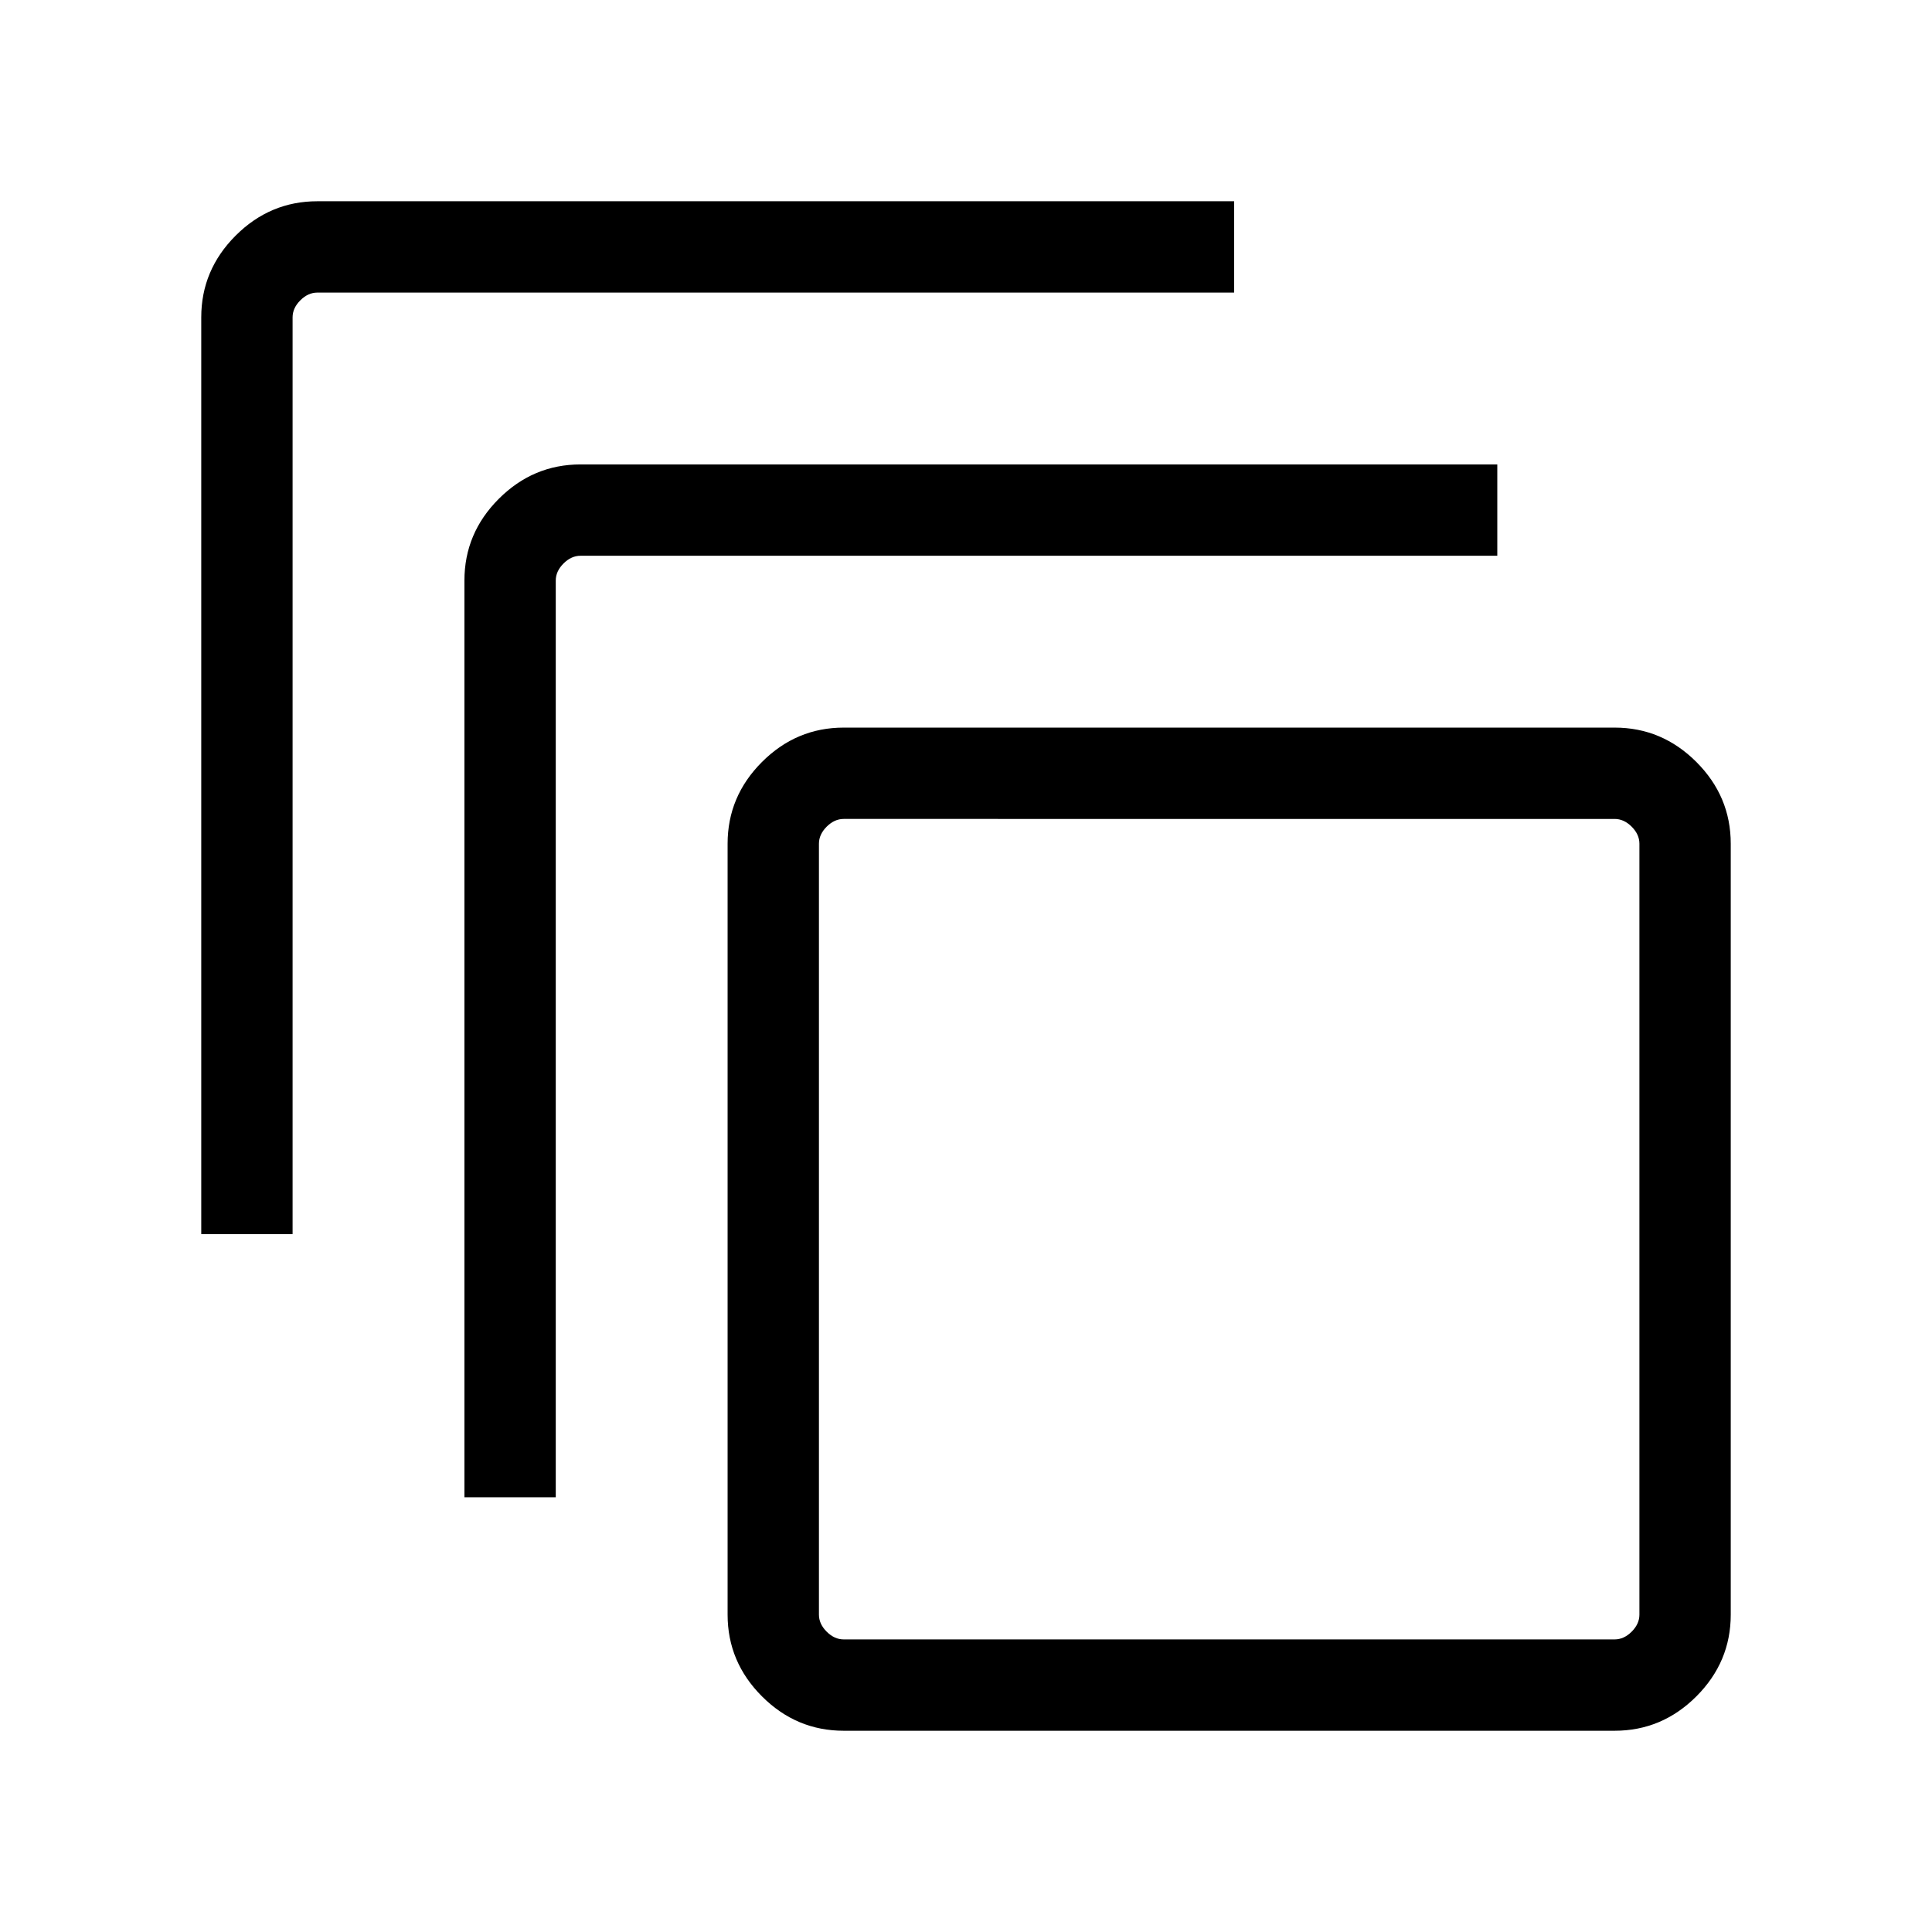
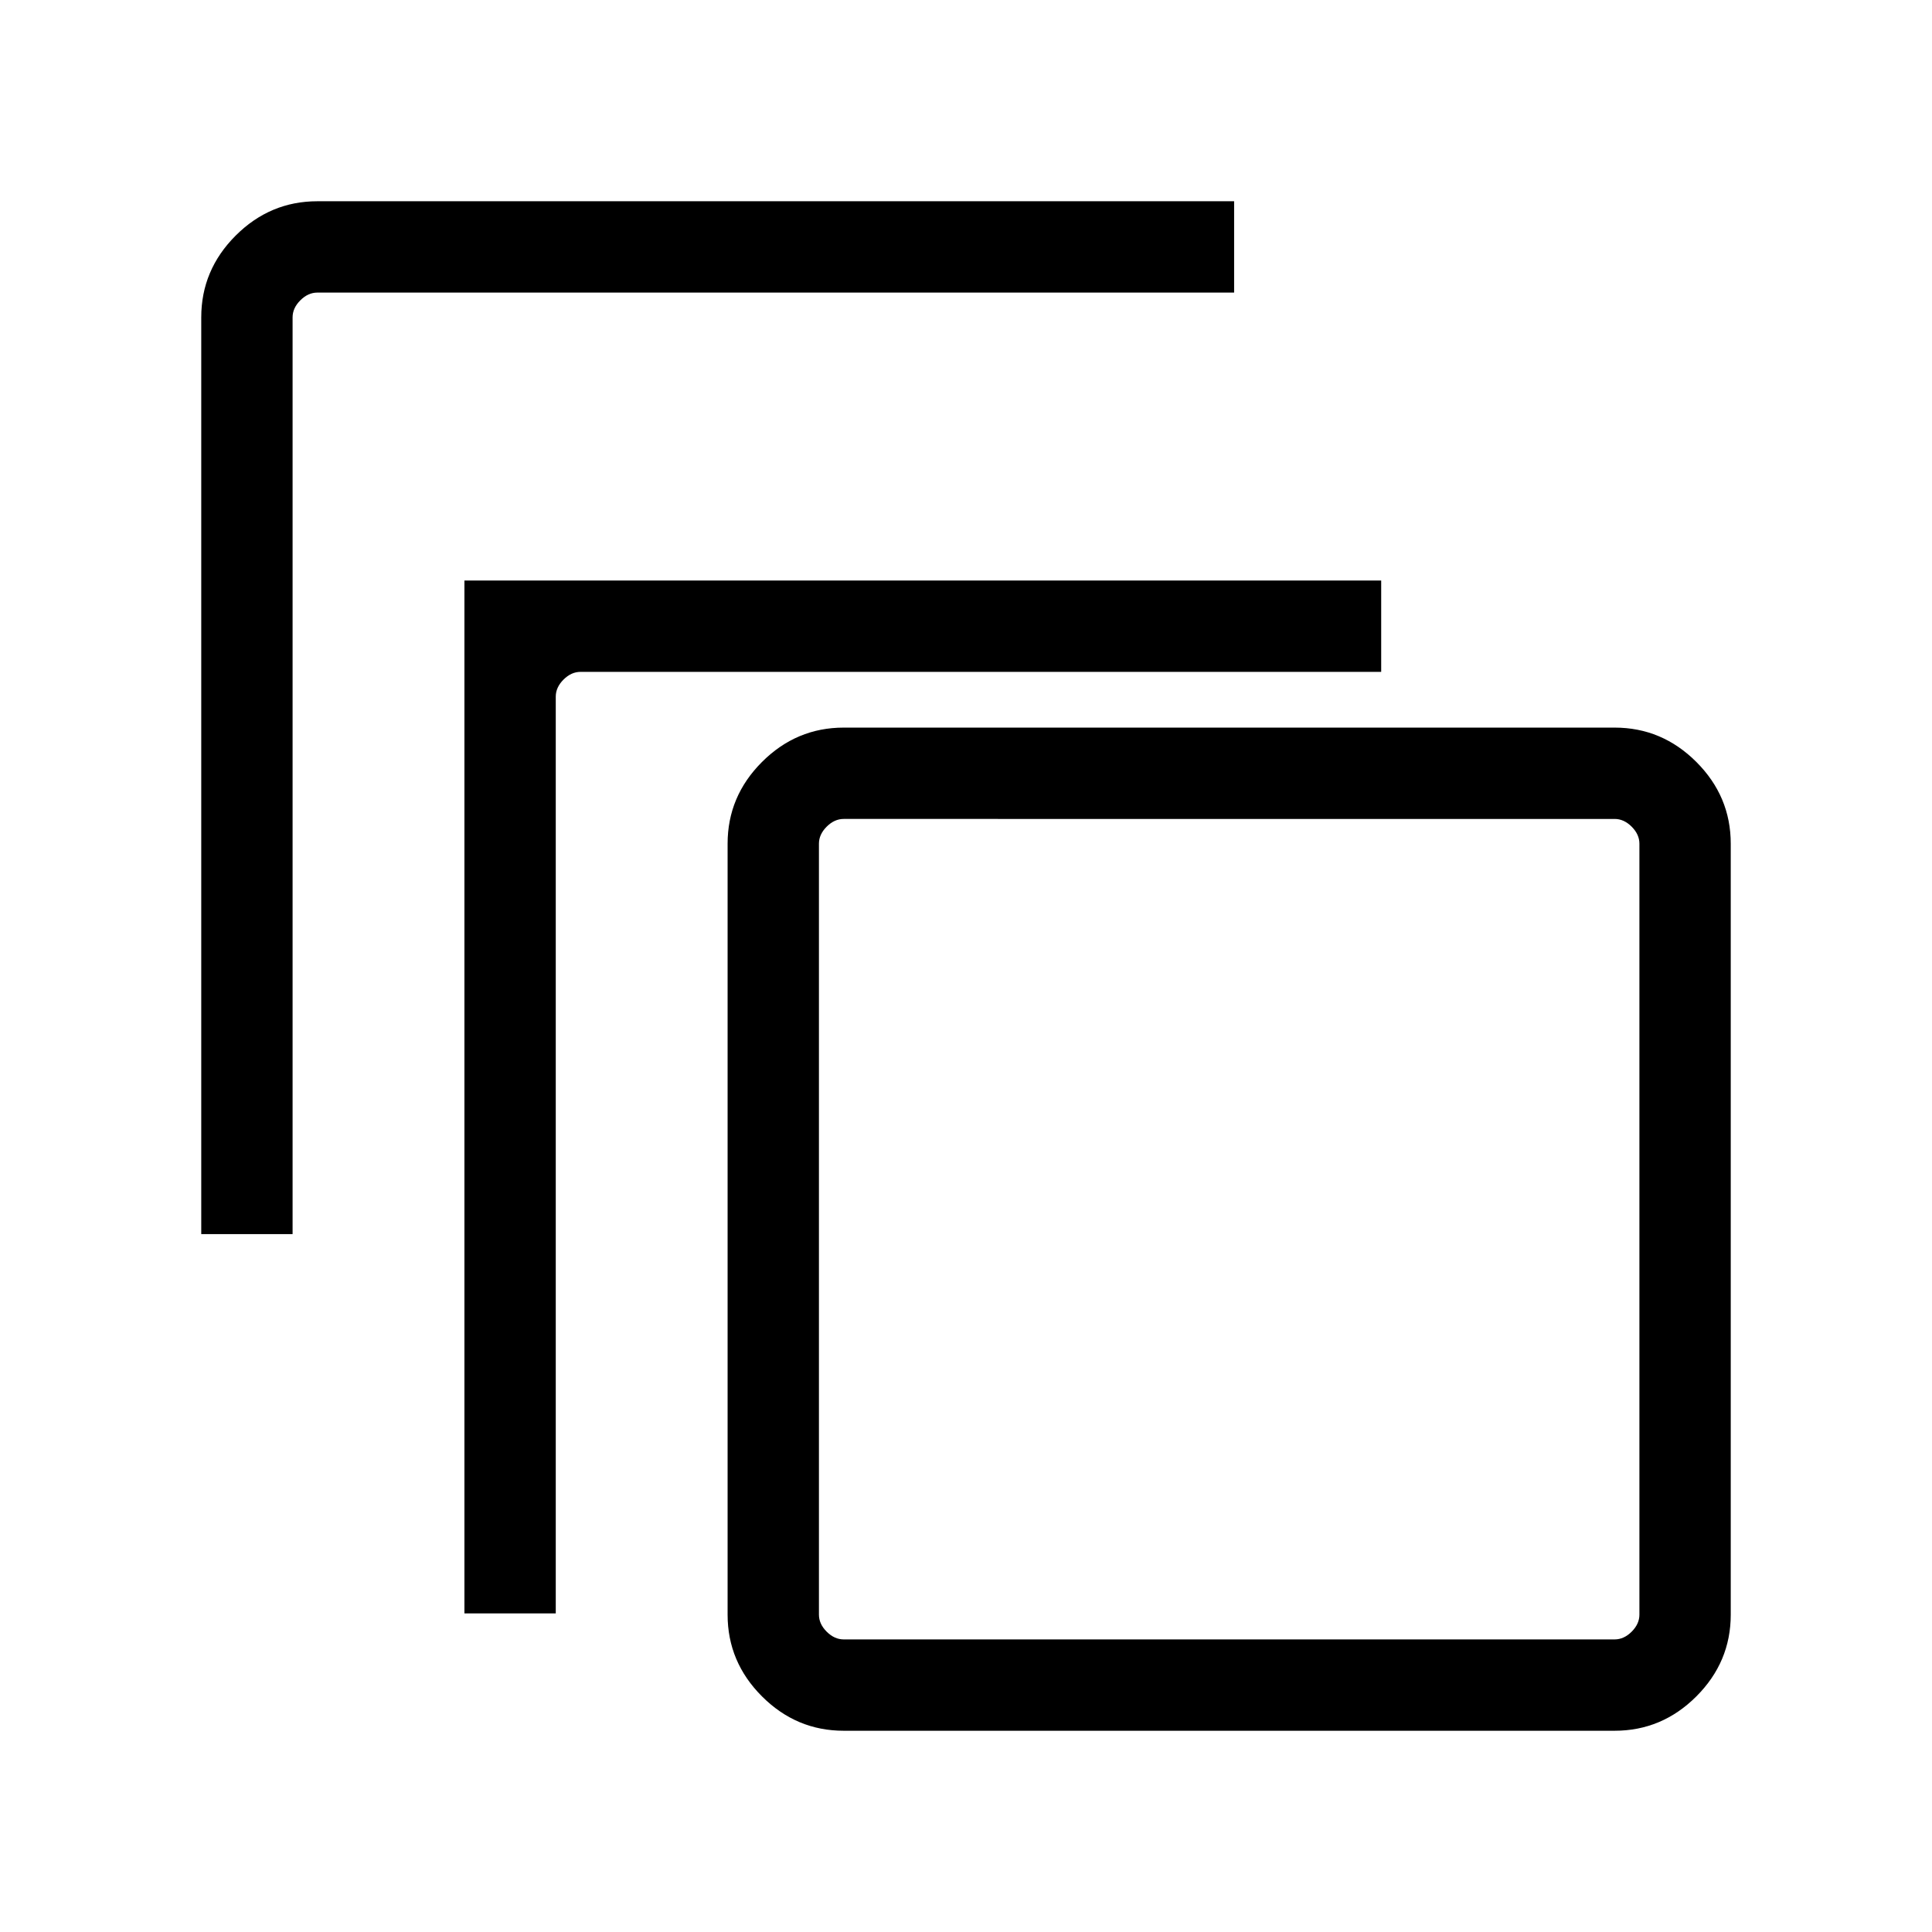
<svg xmlns="http://www.w3.org/2000/svg" width="48" height="48" viewBox="0 -960 960 960">
-   <path d="M419.234-100.001q-23.529 0-40.611-17.082-17.081-17.082-17.081-40.611v-383.072q0-23.529 17.081-40.611 17.082-17.081 40.611-17.081h383.072q23.529 0 40.611 17.081 17.082 17.082 17.082 40.611v383.072q0 23.529-17.082 40.611-17.082 17.082-40.611 17.082H419.234Zm0-45.384h383.072q4.616 0 8.463-3.846 3.846-3.847 3.846-8.463v-383.072q0-4.616-3.846-8.463-3.847-3.846-8.463-3.846H419.234q-4.616 0-8.463 3.846-3.846 3.847-3.846 8.463v383.072q0 4.616 3.846 8.463 3.847 3.846 8.463 3.846Zm-188.463-70.617v-455.534q0-23.529 17.082-40.611 17.082-17.082 40.611-17.082h455.534v45.384H288.464q-4.616 0-8.463 3.846-3.846 3.847-3.846 8.463v455.534h-45.384Zm-130.77-130.77v-455.534q0-23.529 17.082-40.611 17.082-17.082 40.611-17.082h455.534v45.384H157.694q-4.616 0-8.463 3.846-3.846 3.847-3.846 8.463v455.534h-45.384Zm306.924 201.387v-407.69 407.69Z" />
+   <path d="M419.234-100.001q-23.529 0-40.611-17.082-17.081-17.082-17.081-40.611v-383.072q0-23.529 17.081-40.611 17.082-17.081 40.611-17.081h383.072q23.529 0 40.611 17.081 17.082 17.082 17.082 40.611v383.072q0 23.529-17.082 40.611-17.082 17.082-40.611 17.082H419.234Zm0-45.384h383.072q4.616 0 8.463-3.846 3.846-3.847 3.846-8.463v-383.072q0-4.616-3.846-8.463-3.847-3.846-8.463-3.846H419.234q-4.616 0-8.463 3.846-3.846 3.847-3.846 8.463v383.072q0 4.616 3.846 8.463 3.847 3.846 8.463 3.846Zm-188.463-70.617v-455.534h455.534v45.384H288.464q-4.616 0-8.463 3.846-3.846 3.847-3.846 8.463v455.534h-45.384Zm-130.77-130.77v-455.534q0-23.529 17.082-40.611 17.082-17.082 40.611-17.082h455.534v45.384H157.694q-4.616 0-8.463 3.846-3.846 3.847-3.846 8.463v455.534h-45.384Zm306.924 201.387v-407.69 407.69Z" />
</svg>